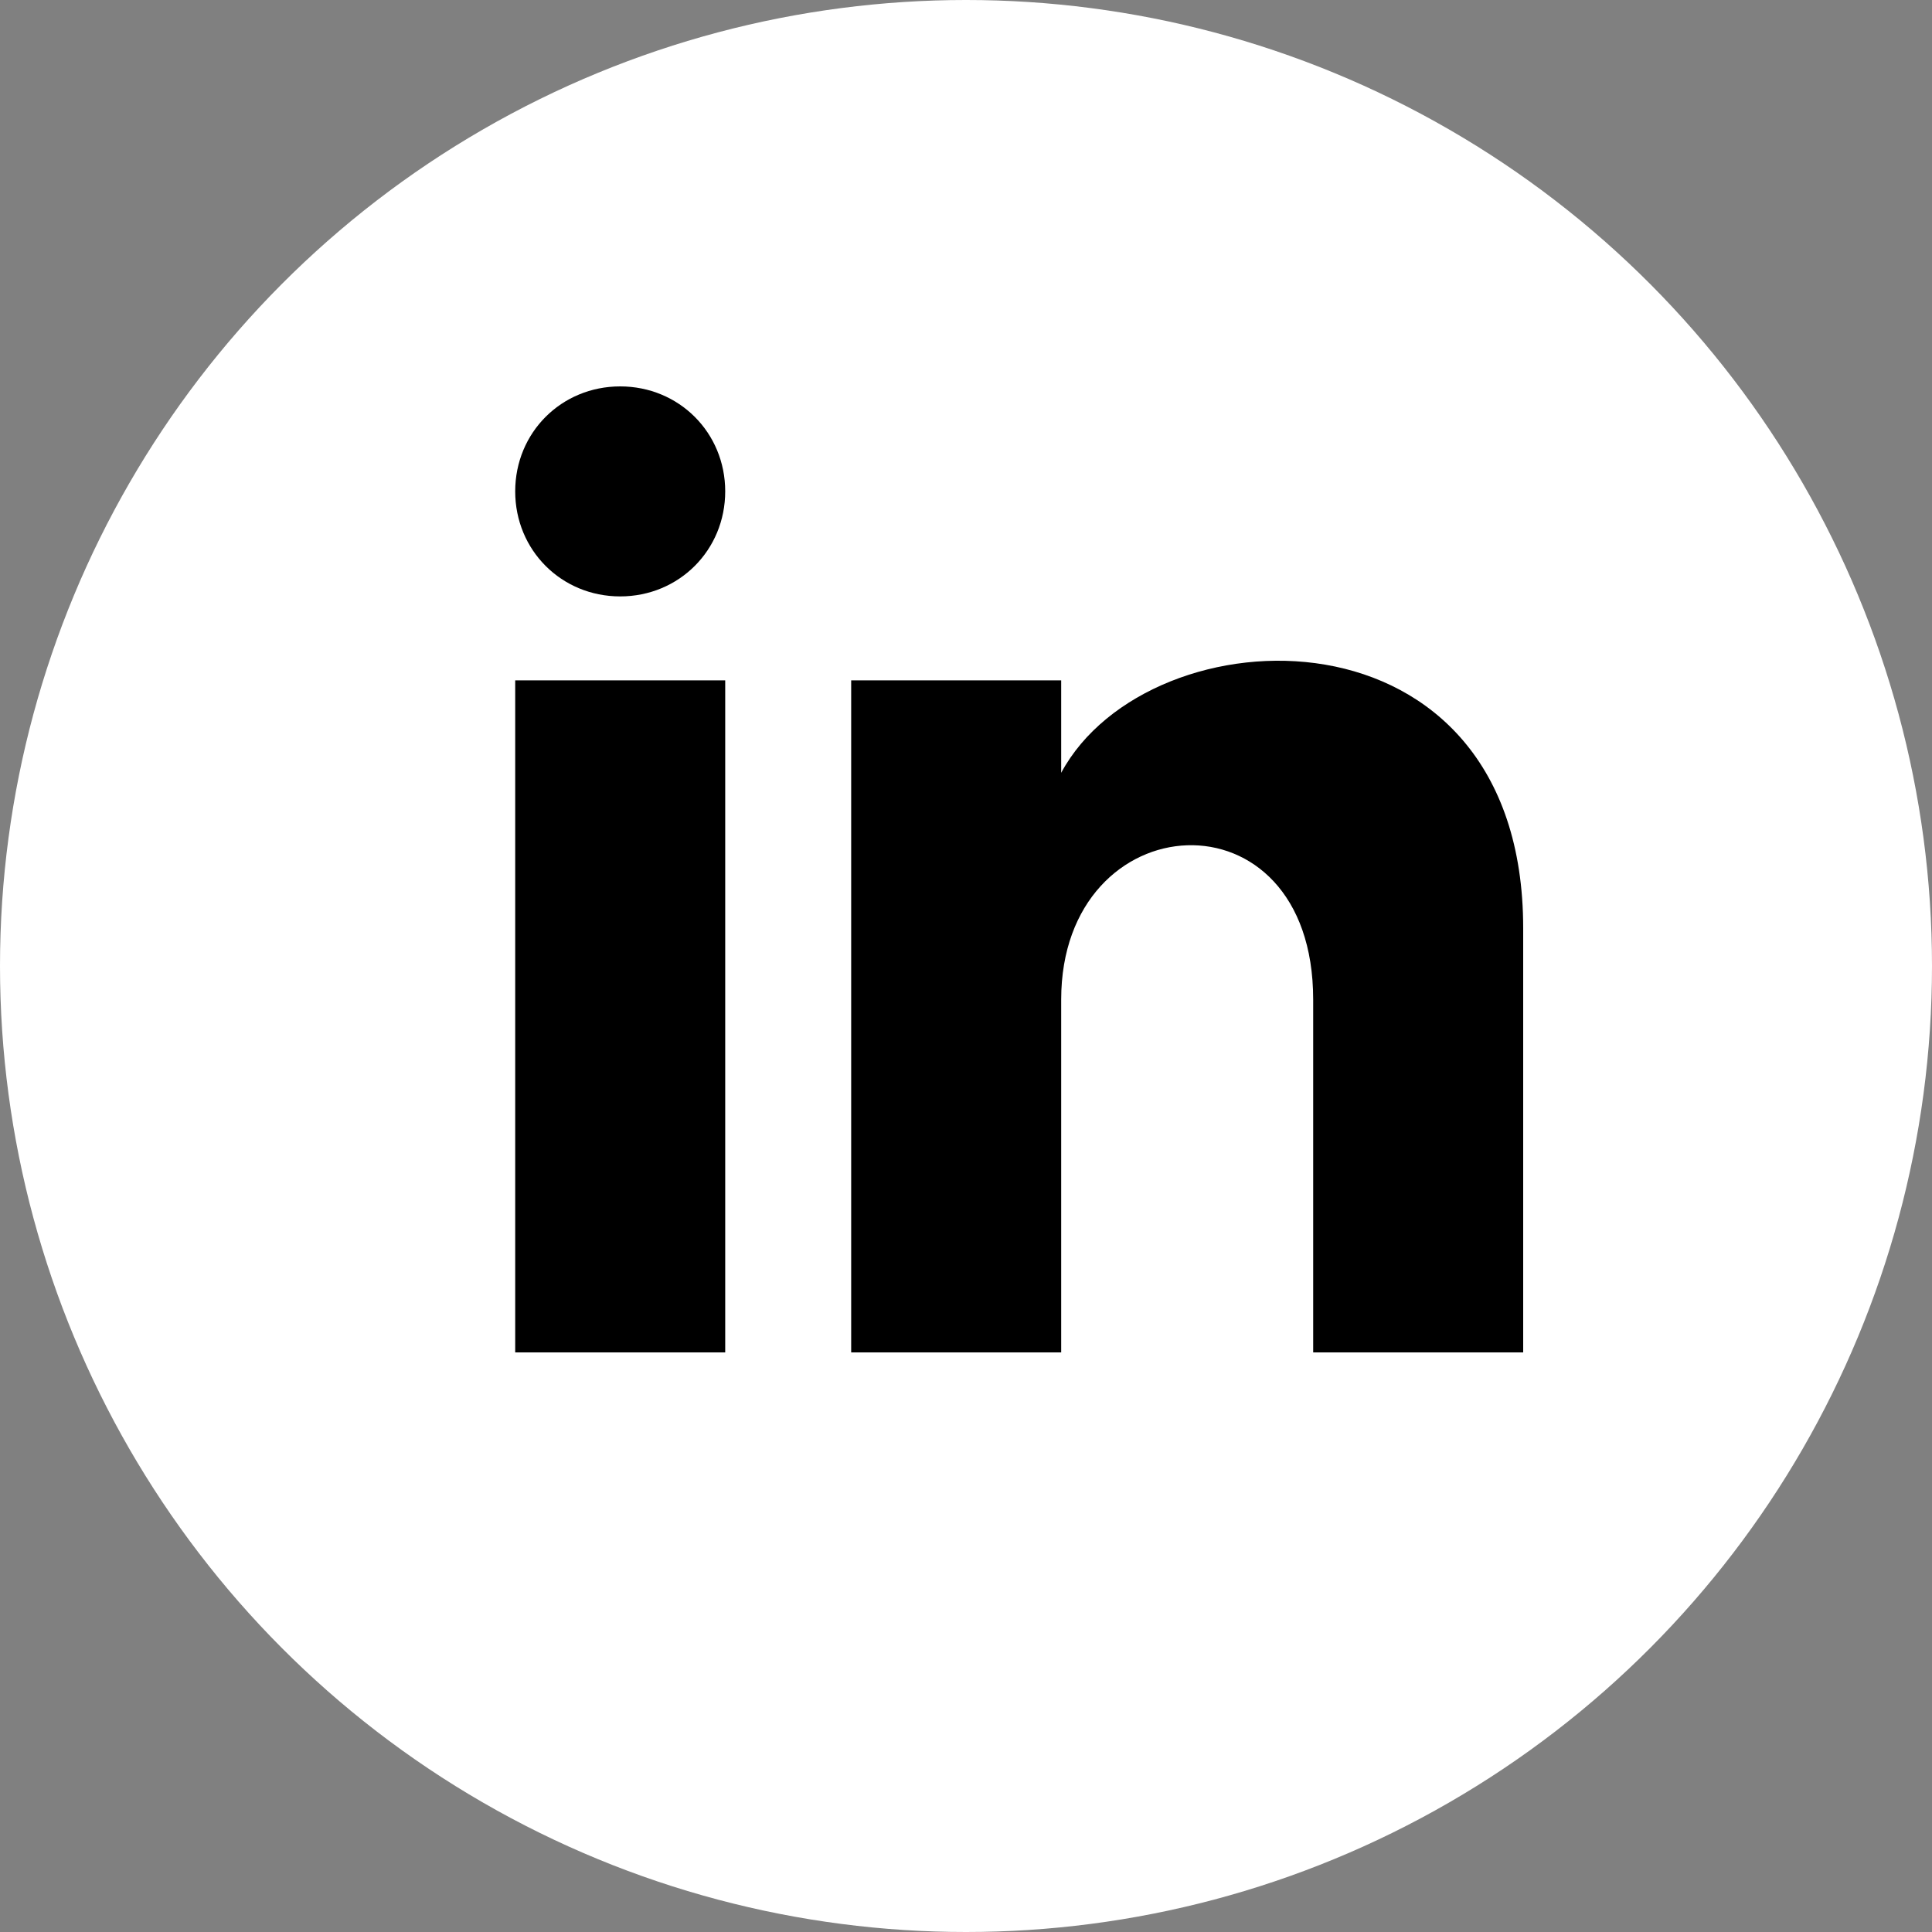
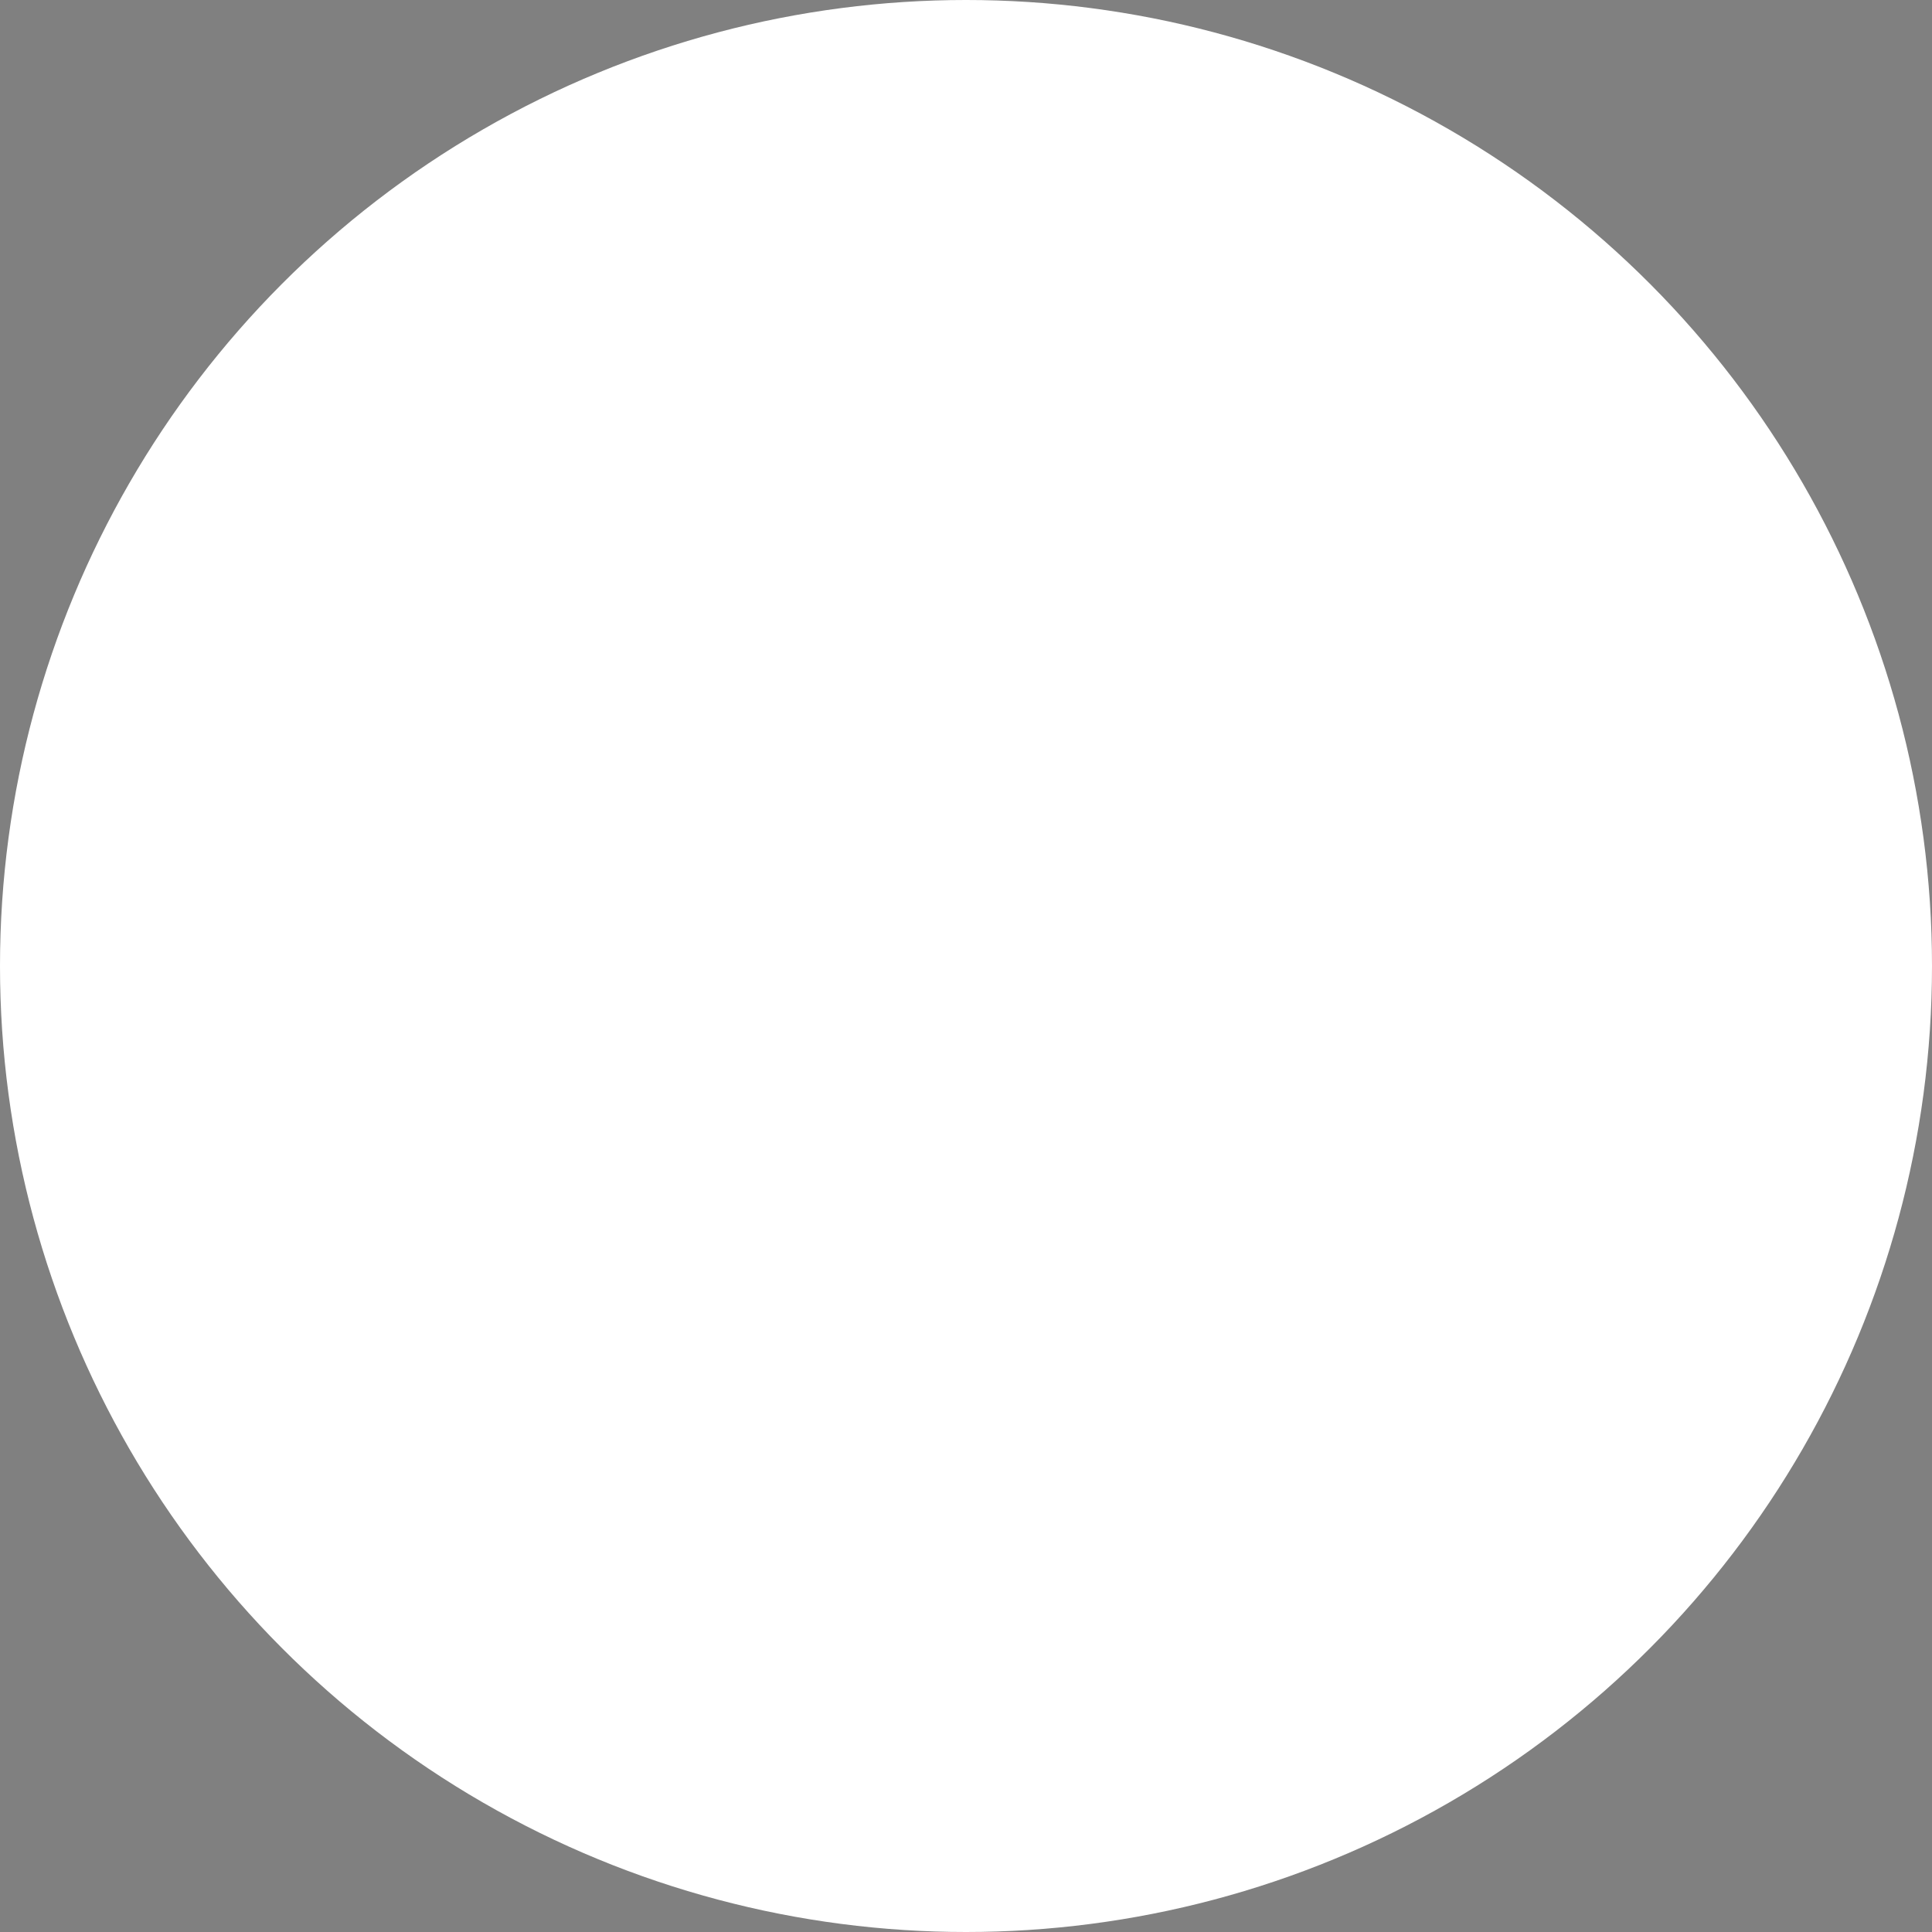
<svg xmlns="http://www.w3.org/2000/svg" width="30" height="30" viewBox="0 0 30 30" fill="none">
  <rect x="0" y="0" width="30" height="30" fill="#808080" stroke="none" />
  <circle cx="15" cy="15" r="15" fill="white" />
-   <path d="M11.261 7.63C11.261 8.543 10.543 9.261 9.63 9.261C8.717 9.261 8 8.543 8 7.63C8 6.717 8.717 6 9.63 6C10.543 6 11.261 6.717 11.261 7.63ZM11.261 10.565H8V21H11.261V10.565ZM16.478 10.565H13.217V21H16.478V15.522C16.478 12.457 20.391 12.196 20.391 15.522V21H23.652V14.413C23.652 9.261 17.848 9.457 16.478 12V10.565Z" fill="black" />
</svg>